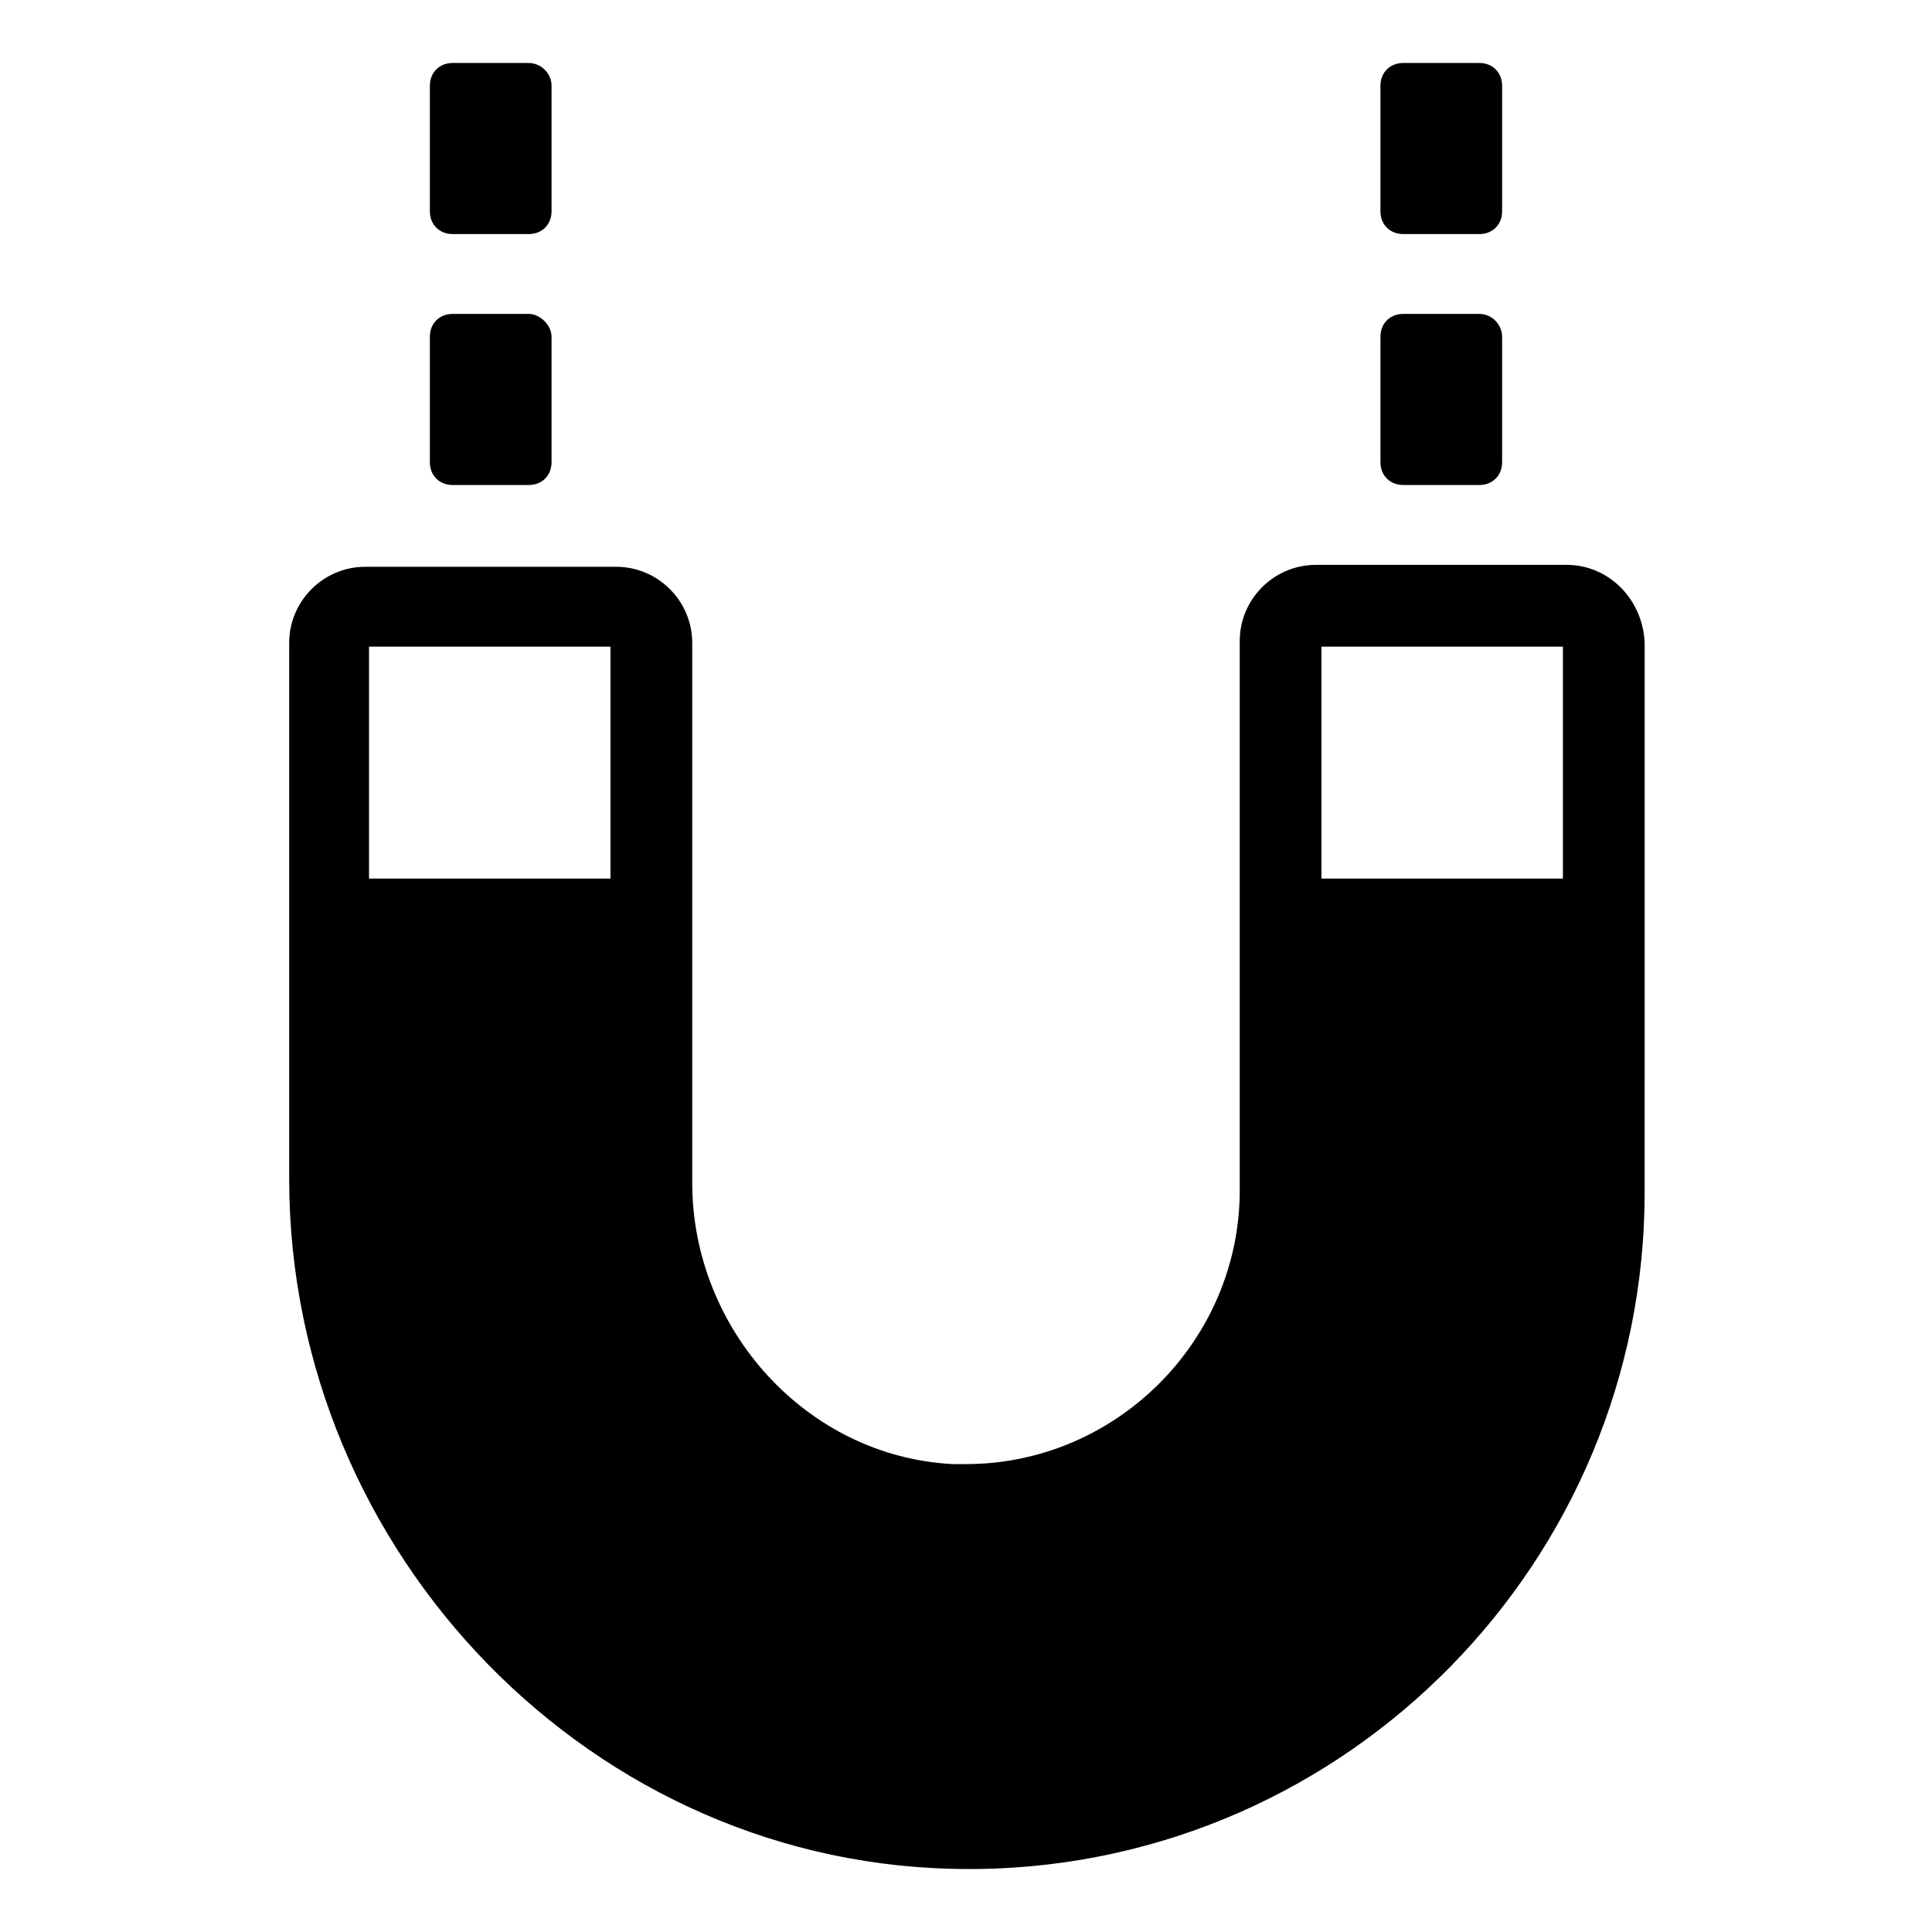
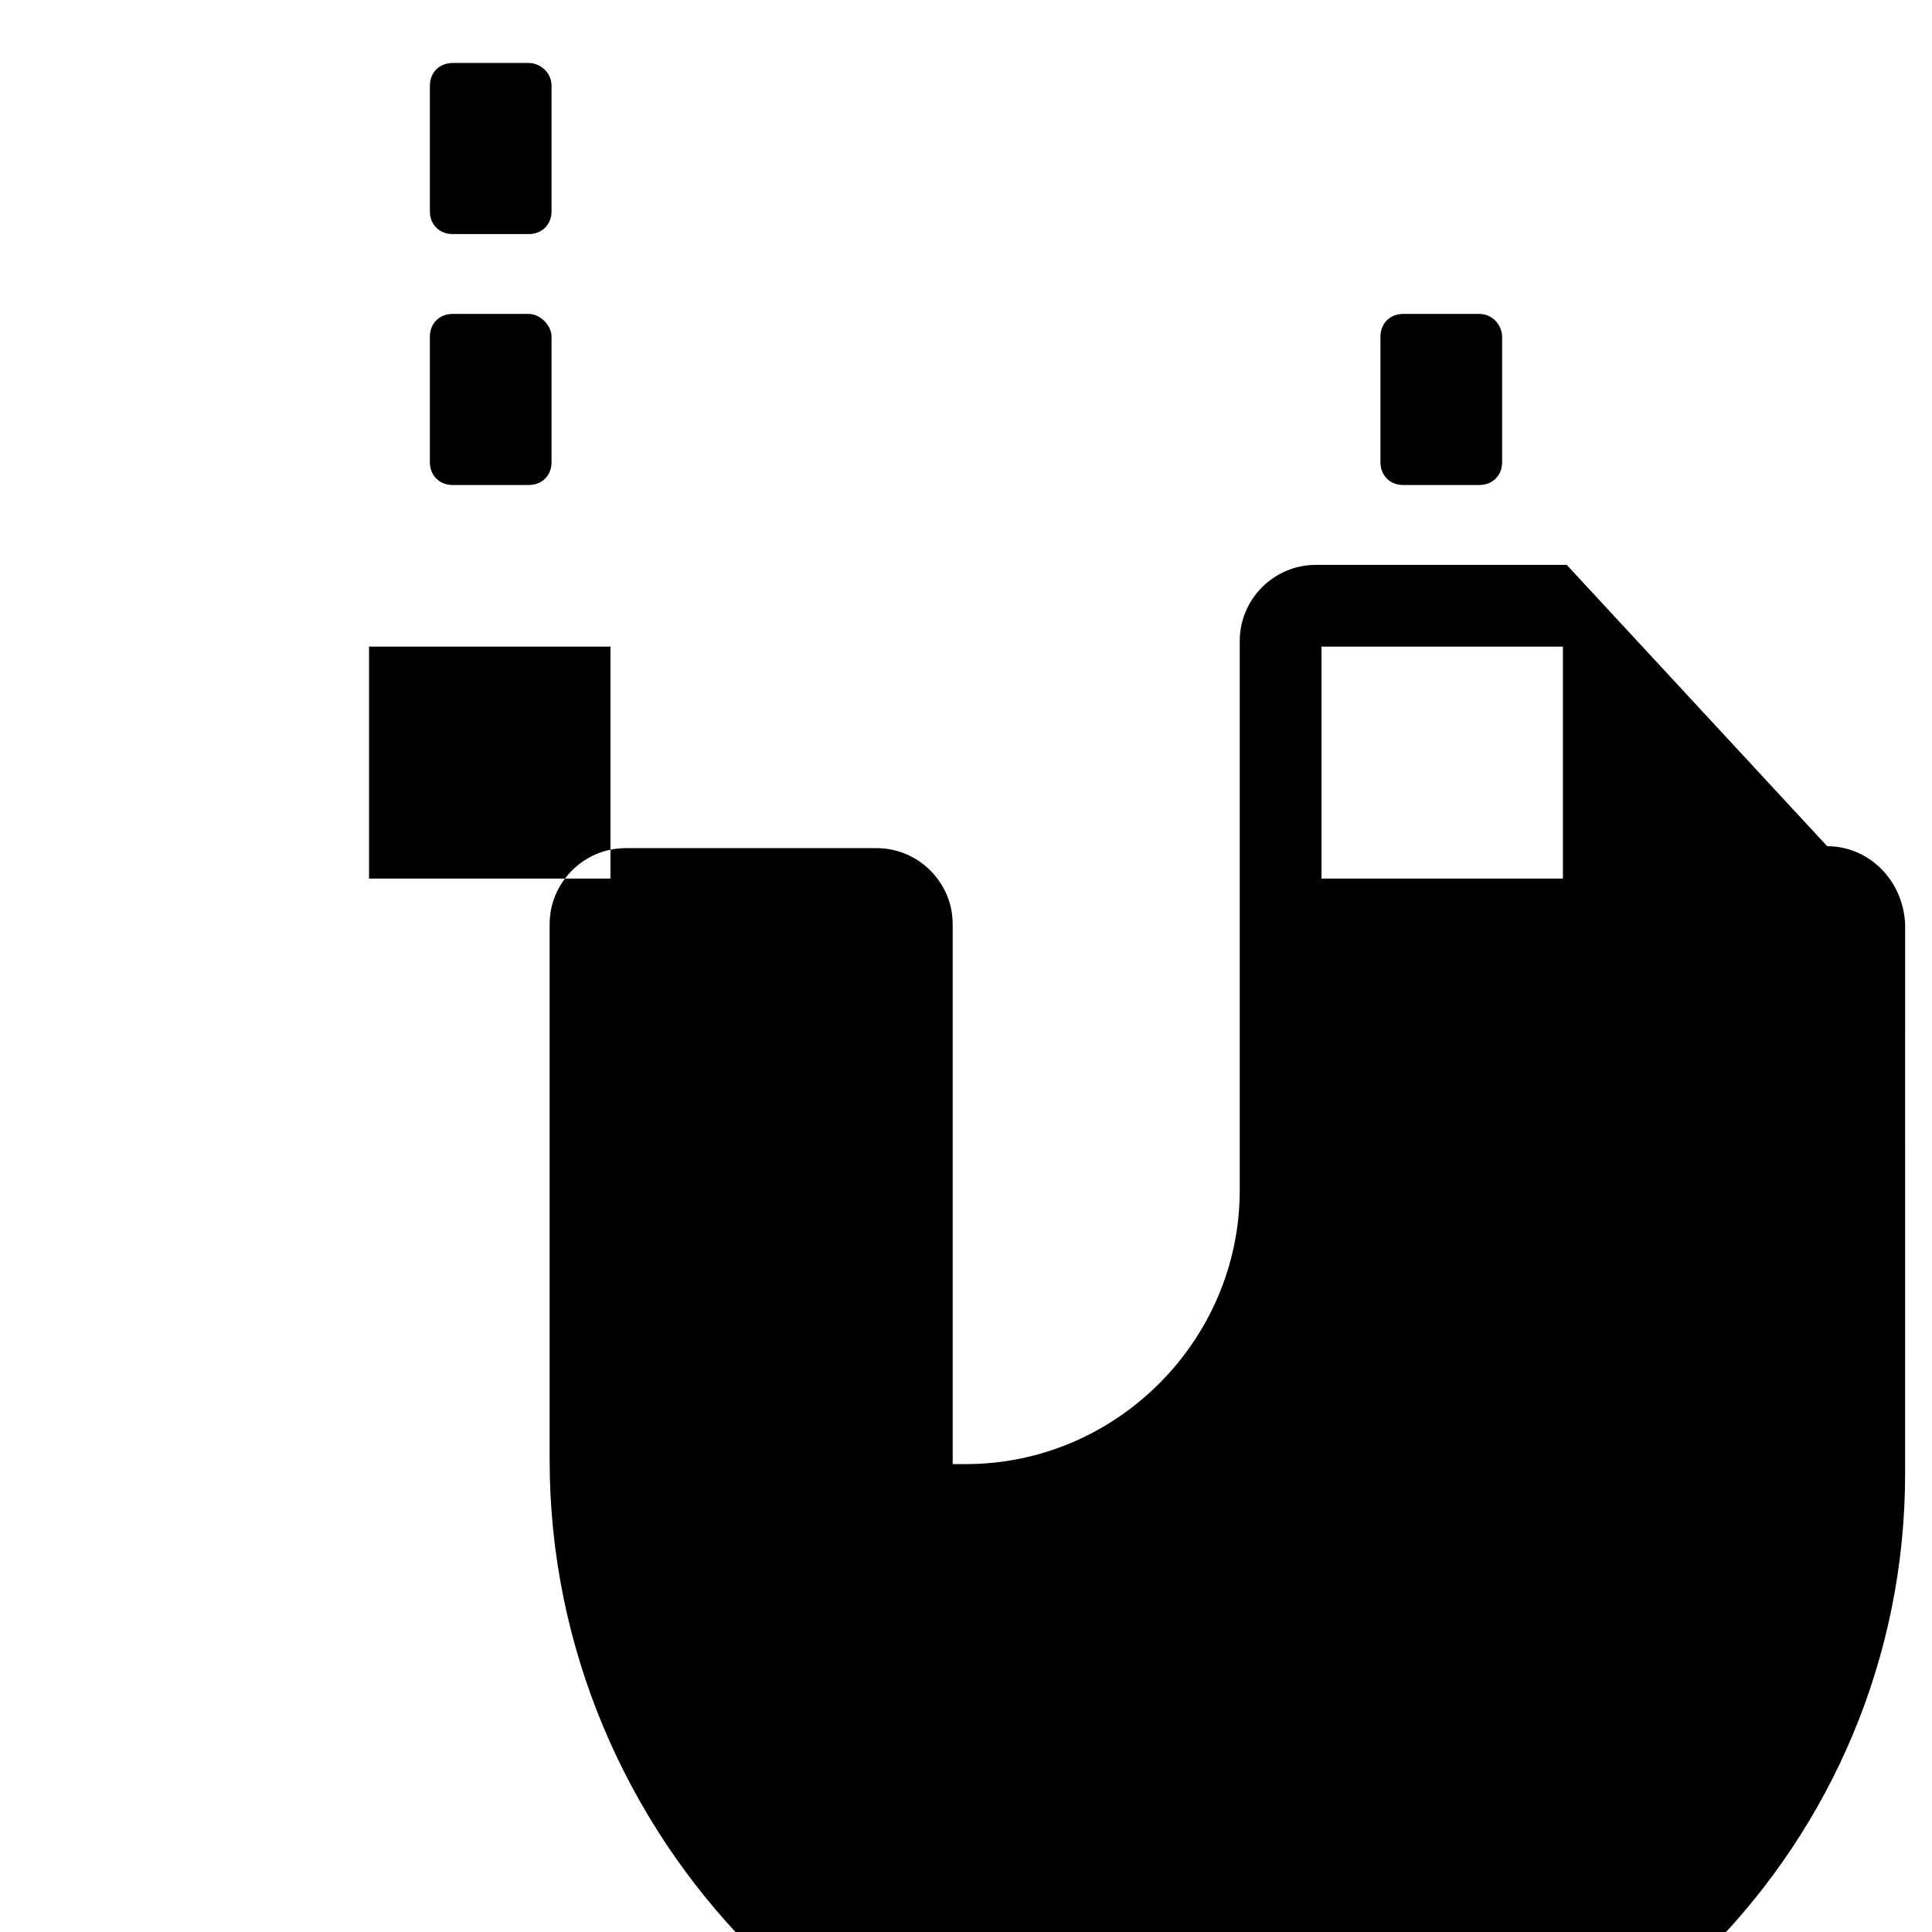
<svg xmlns="http://www.w3.org/2000/svg" fill="#000000" width="800px" height="800px" version="1.1" viewBox="144 144 512 512">
  <g>
-     <path d="m559.2 293.7h-66.504c-11.082 0-20.152 9.07-20.152 20.152v145.6c0 39.801-32.746 72.547-72.547 72.547h-3.527c-38.793-2.016-69.023-35.77-69.023-74.562v-143.08c0-11.082-9.07-20.152-20.152-20.152h-66.504c-11.082 0-20.152 9.07-20.152 20.152v142.07c0 99.25 80.609 182.88 179.86 182.88h3.023c97.738-1.512 176.33-81.617 176.33-179.36l0.004-145.6c-0.504-11.59-9.574-20.656-20.656-20.656zm-253.42 83.129h-63.984v-61.465h63.984zm252.41 0h-63.984v-61.465h63.984z" />
+     <path d="m559.2 293.7h-66.504c-11.082 0-20.152 9.07-20.152 20.152v145.6c0 39.801-32.746 72.547-72.547 72.547h-3.527v-143.08c0-11.082-9.07-20.152-20.152-20.152h-66.504c-11.082 0-20.152 9.07-20.152 20.152v142.07c0 99.25 80.609 182.88 179.86 182.88h3.023c97.738-1.512 176.33-81.617 176.33-179.36l0.004-145.6c-0.504-11.59-9.574-20.656-20.656-20.656zm-253.42 83.129h-63.984v-61.465h63.984zm252.41 0h-63.984v-61.465h63.984z" />
    <path d="m284.12 227.19h-20.152c-3.527 0-6.047 2.519-6.047 6.047v33.25c0 3.527 2.519 6.047 6.047 6.047h20.152c3.527 0 6.047-2.519 6.047-6.047v-33.25c0-3.023-3.023-6.047-6.047-6.047z" />
    <path d="m284.12 160.69h-20.152c-3.527 0-6.047 2.519-6.047 6.047v33.25c0 3.527 2.519 6.047 6.047 6.047h20.152c3.527 0 6.047-2.519 6.047-6.047v-33.25c0-3.527-3.023-6.047-6.047-6.047z" />
    <path d="m536.03 227.19h-20.152c-3.527 0-6.047 2.519-6.047 6.047v33.25c0 3.527 2.519 6.047 6.047 6.047h20.152c3.527 0 6.047-2.519 6.047-6.047v-33.25c0-3.023-2.519-6.047-6.047-6.047z" />
-     <path d="m536.03 160.69h-20.152c-3.527 0-6.047 2.519-6.047 6.047v33.25c0 3.527 2.519 6.047 6.047 6.047h20.152c3.527 0 6.047-2.519 6.047-6.047v-33.25c0-3.527-2.519-6.047-6.047-6.047z" />
  </g>
</svg>